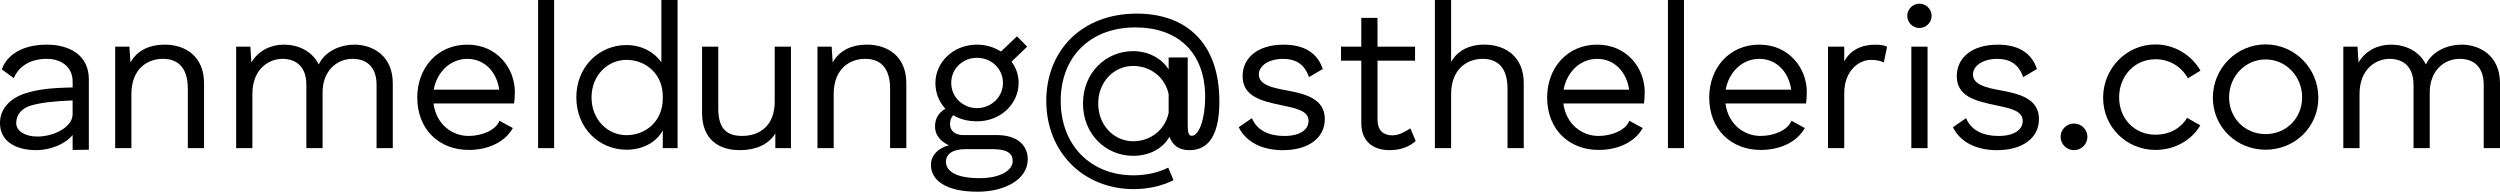
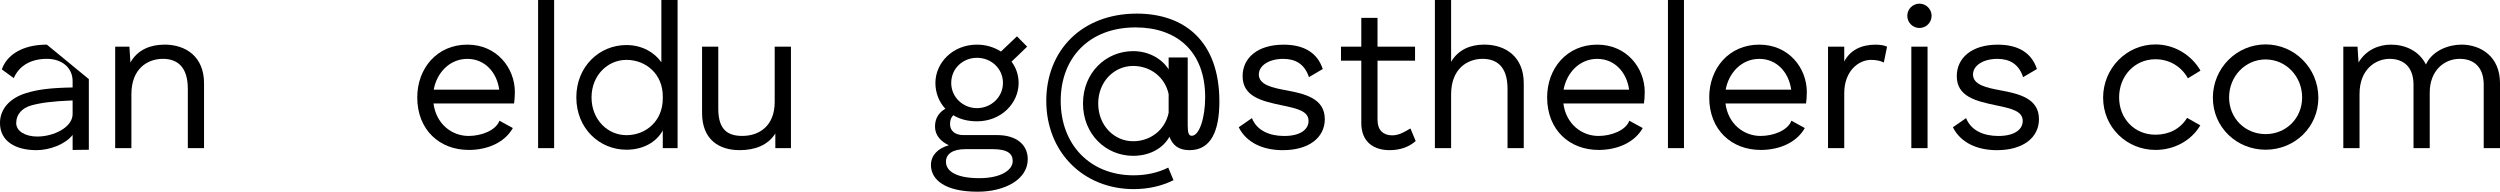
<svg xmlns="http://www.w3.org/2000/svg" xmlns:ns1="http://www.inkscape.org/namespaces/inkscape" xmlns:ns2="http://sodipodi.sourceforge.net/DTD/sodipodi-0.dtd" width="86.93mm" height="6.668mm" viewBox="0 0 86.93 6.668" version="1.1" id="svg8" ns1:version="0.92.4 (5da689c313, 2019-01-14)" ns2:docname="anma.svg">
  <defs id="defs2" />
  <ns2:namedview id="base" pagecolor="#ffffff" bordercolor="#666666" borderopacity="1.0" ns1:pageopacity="0.0" ns1:pageshadow="2" ns1:zoom="3.959798" ns1:cx="164.7226" ns1:cy="27.439945" ns1:document-units="mm" ns1:current-layer="layer1" showgrid="false" fit-margin-top="0" fit-margin-left="0" fit-margin-right="0" fit-margin-bottom="0" ns1:window-width="1920" ns1:window-height="1019" ns1:window-x="0" ns1:window-y="0" ns1:window-maximized="1" />
  <g ns1:label="Ebene 1" ns1:groupmode="layer" id="layer1" transform="translate(-44.72,-120.53)">
    <g aria-label="anmeldung@stheleris.com" style="font-style:normal;font-weight:normal;font-size:7.056px;line-height:1.25;font-family:sans-serif;letter-spacing:0px;word-spacing:0px;fill:#000000;fill-opacity:1;stroke:none;stroke-width:0.265" id="text817">
-       <path d="m 46.349,122.082 c -0.826,0 -1.383,0.339 -1.566,0.861 l 0.416,0.303 c 0.191,-0.445 0.614,-0.67 1.15,-0.67 0.529,0 0.896,0.31 0.896,0.776 v 0.219 c -0.769,0.014 -1.214,0.07 -1.623,0.198 -0.55,0.169 -0.903,0.543 -0.903,1.037 0,0.635 0.536,0.945 1.27,0.945 0.452,0 0.995,-0.198 1.256,-0.529 v 0.522 l 0.564,-0.007 v -0.72 -1.736 c 0,-0.818 -0.656,-1.199 -1.46,-1.199 z m -1.065,2.723 c 0,-0.31 0.219,-0.522 0.515,-0.607 0.332,-0.092 0.727,-0.148 1.446,-0.176 v 0.473 c 0,0.466 -0.663,0.783 -1.228,0.783 -0.402,0 -0.734,-0.176 -0.734,-0.473 z" style="font-style:normal;font-variant:normal;font-weight:normal;font-stretch:normal;font-family:'Human Sans';-inkscape-font-specification:'Human Sans';stroke-width:0.265" id="path882" ns1:connector-curvature="0" />
+       <path d="m 46.349,122.082 c -0.826,0 -1.383,0.339 -1.566,0.861 l 0.416,0.303 c 0.191,-0.445 0.614,-0.67 1.15,-0.67 0.529,0 0.896,0.31 0.896,0.776 v 0.219 c -0.769,0.014 -1.214,0.07 -1.623,0.198 -0.55,0.169 -0.903,0.543 -0.903,1.037 0,0.635 0.536,0.945 1.27,0.945 0.452,0 0.995,-0.198 1.256,-0.529 v 0.522 l 0.564,-0.007 v -0.72 -1.736 z m -1.065,2.723 c 0,-0.31 0.219,-0.522 0.515,-0.607 0.332,-0.092 0.727,-0.148 1.446,-0.176 v 0.473 c 0,0.466 -0.663,0.783 -1.228,0.783 -0.402,0 -0.734,-0.176 -0.734,-0.473 z" style="font-style:normal;font-variant:normal;font-weight:normal;font-stretch:normal;font-family:'Human Sans';-inkscape-font-specification:'Human Sans';stroke-width:0.265" id="path882" ns1:connector-curvature="0" />
      <path d="m 50.44,122.082 c -0.487,0 -0.938,0.176 -1.185,0.621 l -0.035,-0.55 H 48.725 v 3.528 h 0.564 v -1.877 c 0,-0.903 0.579,-1.228 1.094,-1.228 0.487,0 0.868,0.261 0.868,1.044 v 2.06 h 0.564 v -2.258 c 0,-0.91 -0.621,-1.341 -1.376,-1.341 z" style="font-style:normal;font-variant:normal;font-weight:normal;font-stretch:normal;font-family:'Human Sans';-inkscape-font-specification:'Human Sans';stroke-width:0.265" id="path884" ns1:connector-curvature="0" />
-       <path d="m 57.032,122.082 c -0.445,0 -1.009,0.212 -1.228,0.691 -0.233,-0.473 -0.72,-0.691 -1.214,-0.691 -0.437,0 -0.875,0.191 -1.129,0.621 l -0.035,-0.55 h -0.494 v 3.528 h 0.564 v -1.884 c 0,-0.875 0.579,-1.221 1.044,-1.221 0.466,0 0.833,0.261 0.833,0.903 v 2.201 h 0.564 v -1.933 c 0,-0.755 0.494,-1.171 1.044,-1.171 0.466,0 0.833,0.261 0.833,0.903 v 2.201 h 0.564 v -2.258 c 0,-0.931 -0.67,-1.341 -1.348,-1.341 z" style="font-style:normal;font-variant:normal;font-weight:normal;font-stretch:normal;font-family:'Human Sans';-inkscape-font-specification:'Human Sans';stroke-width:0.265" id="path886" ns1:connector-curvature="0" />
      <path d="m 61.015,125.744 c 0.691,0 1.27,-0.282 1.538,-0.762 l -0.466,-0.254 c -0.127,0.339 -0.628,0.529 -1.072,0.529 -0.586,0 -1.129,-0.416 -1.221,-1.129 h 2.801 c 0.014,-0.099 0.028,-0.233 0.028,-0.395 0,-0.84 -0.628,-1.651 -1.651,-1.651 -1.065,0 -1.743,0.833 -1.743,1.834 0,1.143 0.79,1.827 1.785,1.827 z m -1.214,-2.095 c 0.106,-0.586 0.55,-1.072 1.171,-1.072 0.6,0 1.023,0.459 1.108,1.072 z" style="font-style:normal;font-variant:normal;font-weight:normal;font-stretch:normal;font-family:'Human Sans';-inkscape-font-specification:'Human Sans';stroke-width:0.265" id="path888" ns1:connector-curvature="0" />
      <path d="m 63.431,120.53 v 5.151 h 0.557 v -5.151 z" style="font-style:normal;font-variant:normal;font-weight:normal;font-stretch:normal;font-family:'Human Sans';-inkscape-font-specification:'Human Sans';stroke-width:0.265" id="path890" ns1:connector-curvature="0" />
      <path d="m 68.281,120.53 h -0.564 v 2.166 c -0.233,-0.339 -0.67,-0.6 -1.214,-0.6 -0.945,0 -1.743,0.748 -1.743,1.82 0,1.072 0.797,1.82 1.743,1.82 0.586,0 1.044,-0.268 1.263,-0.67 v 0.614 h 0.515 z m -2.992,3.387 c 0,-0.762 0.557,-1.305 1.214,-1.305 0.684,0 1.263,0.501 1.263,1.263 v 0.085 c 0,0.769 -0.579,1.27 -1.263,1.27 -0.656,0 -1.214,-0.543 -1.214,-1.312 z" style="font-style:normal;font-variant:normal;font-weight:normal;font-stretch:normal;font-family:'Human Sans';-inkscape-font-specification:'Human Sans';stroke-width:0.265" id="path892" ns1:connector-curvature="0" />
      <path d="m 70.431,125.751 c 0.55,0 0.995,-0.176 1.249,-0.579 v 0.508 h 0.543 v -3.528 H 71.658 v 1.919 c 0,0.833 -0.529,1.185 -1.129,1.185 -0.508,0 -0.833,-0.219 -0.833,-0.945 v -2.159 h -0.564 v 2.307 c 0,0.931 0.6,1.291 1.298,1.291 z" style="font-style:normal;font-variant:normal;font-weight:normal;font-stretch:normal;font-family:'Human Sans';-inkscape-font-specification:'Human Sans';stroke-width:0.265" id="path894" ns1:connector-curvature="0" />
-       <path d="m 74.859,122.082 c -0.487,0 -0.938,0.176 -1.185,0.621 l -0.035,-0.55 h -0.494 v 3.528 h 0.564 v -1.877 c 0,-0.903 0.579,-1.228 1.094,-1.228 0.487,0 0.868,0.261 0.868,1.044 v 2.06 h 0.564 v -2.258 c 0,-0.91 -0.621,-1.341 -1.376,-1.341 z" style="font-style:normal;font-variant:normal;font-weight:normal;font-stretch:normal;font-family:'Human Sans';-inkscape-font-specification:'Human Sans';stroke-width:0.265" id="path896" ns1:connector-curvature="0" />
      <path d="m 80.082,121.793 -0.557,0.529 c -0.233,-0.148 -0.515,-0.24 -0.833,-0.24 -0.847,0 -1.446,0.635 -1.446,1.333 0,0.332 0.12,0.656 0.346,0.896 -0.219,0.127 -0.36,0.325 -0.36,0.621 0,0.31 0.212,0.522 0.48,0.649 -0.388,0.106 -0.621,0.36 -0.621,0.684 0,0.529 0.508,0.931 1.623,0.931 0.952,0 1.743,-0.43 1.743,-1.129 0,-0.508 -0.395,-0.84 -1.065,-0.84 h -1.171 c -0.275,0 -0.466,-0.134 -0.466,-0.381 0,-0.134 0.035,-0.233 0.113,-0.31 0.219,0.134 0.494,0.212 0.826,0.212 0.847,0 1.446,-0.635 1.446,-1.333 0,-0.268 -0.085,-0.529 -0.247,-0.741 l 0.543,-0.522 z m -2.469,4.36 c 0,-0.268 0.233,-0.437 0.677,-0.437 h 0.945 c 0.529,0 0.699,0.162 0.699,0.416 0,0.31 -0.409,0.593 -1.157,0.593 -0.776,0 -1.164,-0.226 -1.164,-0.572 z m 0.183,-2.738 c 0,-0.508 0.409,-0.875 0.896,-0.875 0.487,0 0.903,0.367 0.903,0.875 0,0.494 -0.416,0.875 -0.903,0.875 -0.487,0 -0.896,-0.381 -0.896,-0.875 z" style="font-style:normal;font-variant:normal;font-weight:normal;font-stretch:normal;font-family:'Human Sans';-inkscape-font-specification:'Human Sans';stroke-width:0.265" id="path898" ns1:connector-curvature="0" />
      <path d="m 84.149,127.105 c 0.501,0 0.967,-0.106 1.376,-0.31 l -0.183,-0.437 c -0.353,0.176 -0.762,0.268 -1.206,0.268 -1.503,0 -2.533,-1.058 -2.533,-2.589 0,-1.503 0.995,-2.554 2.603,-2.554 1.439,0 2.42,0.84 2.42,2.427 0,0.727 -0.205,1.341 -0.466,1.341 -0.099,0 -0.141,-0.085 -0.141,-0.36 v -2.364 h -0.663 v 0.416 c -0.226,-0.36 -0.677,-0.635 -1.235,-0.635 -0.945,0 -1.743,0.748 -1.743,1.82 0,1.072 0.797,1.82 1.743,1.82 0.586,0 1.044,-0.268 1.263,-0.663 0.106,0.275 0.296,0.466 0.699,0.466 0.748,0 1.037,-0.67 1.037,-1.693 0,-2.095 -1.214,-3.055 -2.872,-3.055 -1.912,0 -3.147,1.284 -3.147,3.034 0,1.778 1.284,3.069 3.048,3.069 z m -1.242,-2.977 c 0,-0.762 0.557,-1.305 1.214,-1.305 0.593,0 1.108,0.381 1.235,0.981 v 0.649 c -0.127,0.607 -0.642,0.988 -1.235,0.988 -0.656,0 -1.214,-0.543 -1.214,-1.312 z" style="font-style:normal;font-variant:normal;font-weight:normal;font-stretch:normal;font-family:'Human Sans';-inkscape-font-specification:'Human Sans';stroke-width:0.265" id="path900" ns1:connector-curvature="0" />
      <path d="m 89.333,125.751 c 0.882,0 1.453,-0.423 1.453,-1.079 0,-0.727 -0.706,-0.882 -1.341,-1.002 -0.459,-0.085 -0.953,-0.183 -0.953,-0.55 0,-0.31 0.353,-0.543 0.847,-0.543 0.416,0 0.741,0.169 0.896,0.635 l 0.48,-0.282 c -0.191,-0.579 -0.67,-0.847 -1.362,-0.847 -0.91,0 -1.425,0.466 -1.425,1.094 0,0.713 0.663,0.868 1.369,1.016 0.55,0.113 0.924,0.205 0.924,0.543 0,0.289 -0.275,0.522 -0.847,0.522 -0.515,0 -0.953,-0.191 -1.122,-0.621 l -0.459,0.318 c 0.268,0.536 0.84,0.797 1.538,0.797 z" style="font-style:normal;font-variant:normal;font-weight:normal;font-stretch:normal;font-family:'Human Sans';-inkscape-font-specification:'Human Sans';stroke-width:0.265" id="path902" ns1:connector-curvature="0" />
      <path d="m 92.619,124.707 v -2.067 H 93.924 v -0.487 h -1.305 v -1.002 h -0.564 v 1.002 h -0.706 v 0.487 h 0.706 v 2.166 c 0,0.684 0.459,0.945 0.981,0.945 0.388,0 0.691,-0.12 0.91,-0.318 l -0.183,-0.437 c -0.183,0.106 -0.381,0.24 -0.635,0.24 -0.31,0 -0.508,-0.183 -0.508,-0.529 z" style="font-style:normal;font-variant:normal;font-weight:normal;font-stretch:normal;font-family:'Human Sans';-inkscape-font-specification:'Human Sans';stroke-width:0.265" id="path904" ns1:connector-curvature="0" />
      <path d="m 95.178,120.53 h -0.564 v 5.151 h 0.564 v -1.87 c 0,-0.903 0.579,-1.235 1.094,-1.235 0.487,0 0.868,0.261 0.868,1.044 v 2.06 h 0.564 v -2.258 c 0,-0.91 -0.621,-1.341 -1.376,-1.341 -0.48,0 -0.903,0.176 -1.15,0.6 z" style="font-style:normal;font-variant:normal;font-weight:normal;font-stretch:normal;font-family:'Human Sans';-inkscape-font-specification:'Human Sans';stroke-width:0.265" id="path906" ns1:connector-curvature="0" />
      <path d="m 100.303,125.744 c 0.691,0 1.27,-0.282 1.538,-0.762 l -0.466,-0.254 c -0.127,0.339 -0.628,0.529 -1.072,0.529 -0.586,0 -1.129,-0.416 -1.221,-1.129 h 2.801 c 0.014,-0.099 0.028,-0.233 0.028,-0.395 0,-0.84 -0.628,-1.651 -1.651,-1.651 -1.065,0 -1.743,0.833 -1.743,1.834 0,1.143 0.79,1.827 1.785,1.827 z m -1.214,-2.095 c 0.106,-0.586 0.55,-1.072 1.171,-1.072 0.6,0 1.023,0.459 1.108,1.072 z" style="font-style:normal;font-variant:normal;font-weight:normal;font-stretch:normal;font-family:'Human Sans';-inkscape-font-specification:'Human Sans';stroke-width:0.265" id="path908" ns1:connector-curvature="0" />
      <path d="m 102.718,120.53 v 5.151 h 0.557 v -5.151 z" style="font-style:normal;font-variant:normal;font-weight:normal;font-stretch:normal;font-family:'Human Sans';-inkscape-font-specification:'Human Sans';stroke-width:0.265" id="path910" ns1:connector-curvature="0" />
      <path d="m 105.939,125.744 c 0.691,0 1.27,-0.282 1.538,-0.762 l -0.466,-0.254 c -0.127,0.339 -0.628,0.529 -1.072,0.529 -0.586,0 -1.129,-0.416 -1.221,-1.129 h 2.801 c 0.014,-0.099 0.028,-0.233 0.028,-0.395 0,-0.84 -0.628,-1.651 -1.651,-1.651 -1.065,0 -1.743,0.833 -1.743,1.834 0,1.143 0.79,1.827 1.785,1.827 z m -1.214,-2.095 c 0.106,-0.586 0.55,-1.072 1.171,-1.072 0.6,0 1.023,0.459 1.108,1.072 z" style="font-style:normal;font-variant:normal;font-weight:normal;font-stretch:normal;font-family:'Human Sans';-inkscape-font-specification:'Human Sans';stroke-width:0.265" id="path912" ns1:connector-curvature="0" />
      <path d="m 109.949,122.082 c -0.522,0 -0.896,0.198 -1.101,0.586 v -0.515 h -0.564 v 3.528 h 0.564 v -1.905 c 0,-0.79 0.508,-1.164 0.931,-1.164 0.183,0 0.339,0.035 0.445,0.092 l 0.113,-0.55 c -0.106,-0.056 -0.268,-0.07 -0.388,-0.07 z" style="font-style:normal;font-variant:normal;font-weight:normal;font-stretch:normal;font-family:'Human Sans';-inkscape-font-specification:'Human Sans';stroke-width:0.265" id="path914" ns1:connector-curvature="0" />
      <path d="m 111.463,121.503 c 0.233,0 0.423,-0.191 0.423,-0.423 0,-0.233 -0.191,-0.423 -0.423,-0.423 -0.233,0 -0.423,0.191 -0.423,0.423 0,0.233 0.191,0.423 0.423,0.423 z m -0.282,4.177 h 0.564 v -3.528 h -0.564 z" style="font-style:normal;font-variant:normal;font-weight:normal;font-stretch:normal;font-family:'Human Sans';-inkscape-font-specification:'Human Sans';stroke-width:0.265" id="path916" ns1:connector-curvature="0" />
      <path d="m 114.166,125.751 c 0.882,0 1.453,-0.423 1.453,-1.079 0,-0.727 -0.706,-0.882 -1.341,-1.002 -0.459,-0.085 -0.953,-0.183 -0.953,-0.55 0,-0.31 0.353,-0.543 0.847,-0.543 0.416,0 0.741,0.169 0.896,0.635 l 0.48,-0.282 c -0.191,-0.579 -0.67,-0.847 -1.362,-0.847 -0.91,0 -1.425,0.466 -1.425,1.094 0,0.713 0.663,0.868 1.369,1.016 0.55,0.113 0.924,0.205 0.924,0.543 0,0.289 -0.275,0.522 -0.847,0.522 -0.515,0 -0.953,-0.191 -1.122,-0.621 l -0.459,0.318 c 0.268,0.536 0.84,0.797 1.538,0.797 z" style="font-style:normal;font-variant:normal;font-weight:normal;font-stretch:normal;font-family:'Human Sans';-inkscape-font-specification:'Human Sans';stroke-width:0.265" id="path918" ns1:connector-curvature="0" />
-       <path d="m 116.837,125.751 c 0.254,0 0.466,-0.205 0.466,-0.466 0,-0.254 -0.212,-0.459 -0.466,-0.459 -0.254,0 -0.466,0.205 -0.466,0.459 0,0.261 0.212,0.466 0.466,0.466 z" style="font-style:normal;font-variant:normal;font-weight:normal;font-stretch:normal;font-family:'Human Sans';-inkscape-font-specification:'Human Sans';stroke-width:0.265" id="path920" ns1:connector-curvature="0" />
      <path d="m 117.85,123.93 c 0,1.023 0.818,1.813 1.82,1.813 0.649,0 1.242,-0.318 1.559,-0.854 l -0.459,-0.261 c -0.24,0.388 -0.635,0.586 -1.101,0.586 -0.727,0 -1.263,-0.557 -1.263,-1.298 0,-0.741 0.536,-1.326 1.263,-1.326 0.487,0 0.903,0.254 1.129,0.663 l 0.437,-0.268 c -0.318,-0.55 -0.91,-0.91 -1.566,-0.91 -1.002,0 -1.82,0.826 -1.82,1.856 z" style="font-style:normal;font-variant:normal;font-weight:normal;font-stretch:normal;font-family:'Human Sans';-inkscape-font-specification:'Human Sans';stroke-width:0.265" id="path922" ns1:connector-curvature="0" />
      <path d="m 121.666,123.93 c 0,1.023 0.826,1.806 1.834,1.806 1.009,0 1.834,-0.783 1.834,-1.806 0,-1.03 -0.826,-1.856 -1.834,-1.856 -1.009,0 -1.834,0.826 -1.834,1.856 z m 0.564,-0.014 c 0,-0.727 0.557,-1.319 1.27,-1.319 0.713,0 1.27,0.593 1.27,1.319 0,0.727 -0.557,1.277 -1.27,1.277 -0.713,0 -1.27,-0.55 -1.27,-1.277 z" style="font-style:normal;font-variant:normal;font-weight:normal;font-stretch:normal;font-family:'Human Sans';-inkscape-font-specification:'Human Sans';stroke-width:0.265" id="path924" ns1:connector-curvature="0" />
      <path d="m 130.302,122.082 c -0.445,0 -1.009,0.212 -1.228,0.691 -0.233,-0.473 -0.72,-0.691 -1.214,-0.691 -0.437,0 -0.875,0.191 -1.129,0.621 l -0.035,-0.55 h -0.494 v 3.528 h 0.564 v -1.884 c 0,-0.875 0.579,-1.221 1.044,-1.221 0.466,0 0.833,0.261 0.833,0.903 v 2.201 h 0.564 v -1.933 c 0,-0.755 0.494,-1.171 1.044,-1.171 0.466,0 0.833,0.261 0.833,0.903 v 2.201 H 131.65 v -2.258 c 0,-0.931 -0.67,-1.341 -1.348,-1.341 z" style="font-style:normal;font-variant:normal;font-weight:normal;font-stretch:normal;font-family:'Human Sans';-inkscape-font-specification:'Human Sans';stroke-width:0.265" id="path926" ns1:connector-curvature="0" />
    </g>
    <flowRoot xml:space="preserve" id="flowRoot819" style="font-style:normal;font-weight:normal;font-size:5.333px;line-height:1.25;font-family:sans-serif;letter-spacing:0px;word-spacing:0px;fill:#000000;fill-opacity:1;stroke:none" transform="scale(0.265)">
      <flowRegion id="flowRegion821">
        <rect id="rect823" width="393.959" height="105.561" x="143.947" y="310.862" />
      </flowRegion>
      <flowPara id="flowPara825" />
    </flowRoot>
  </g>
</svg>